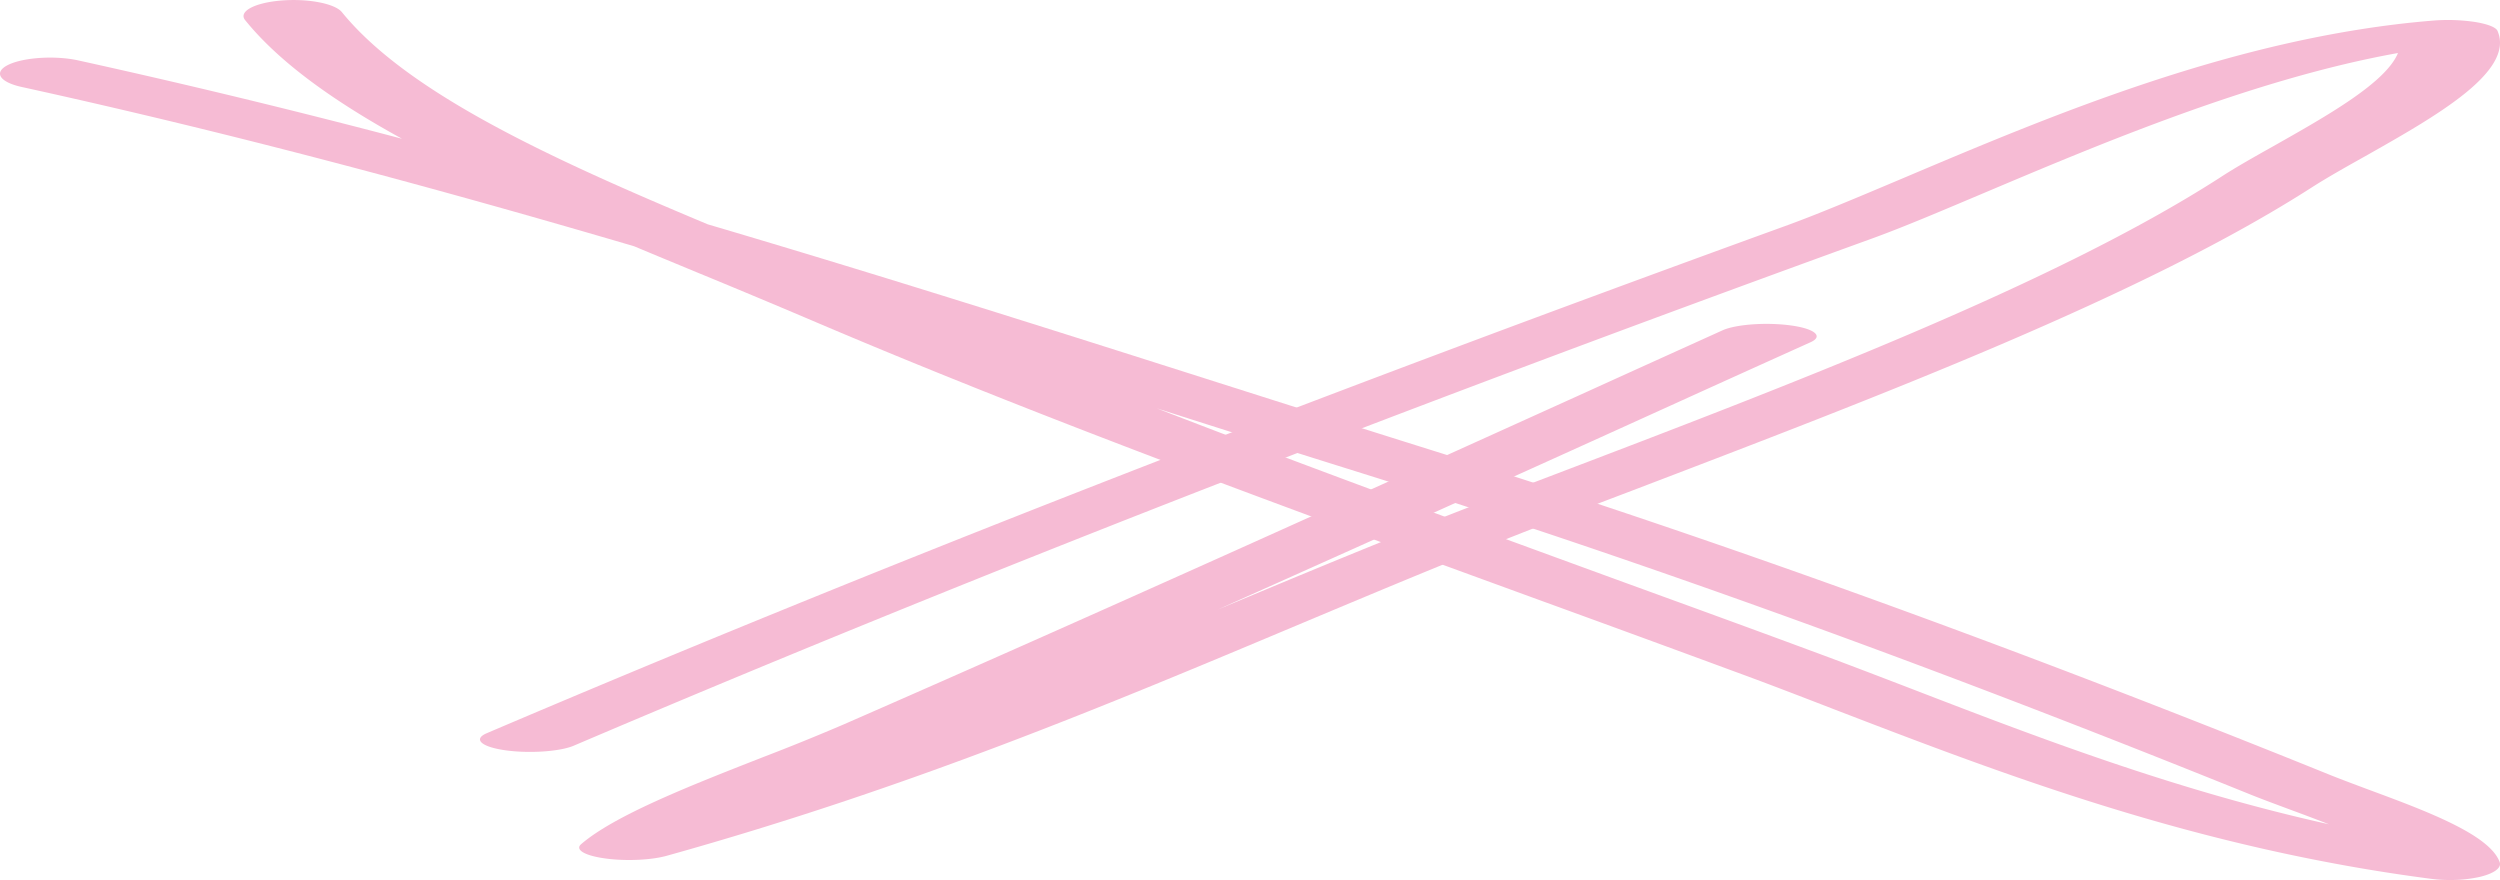
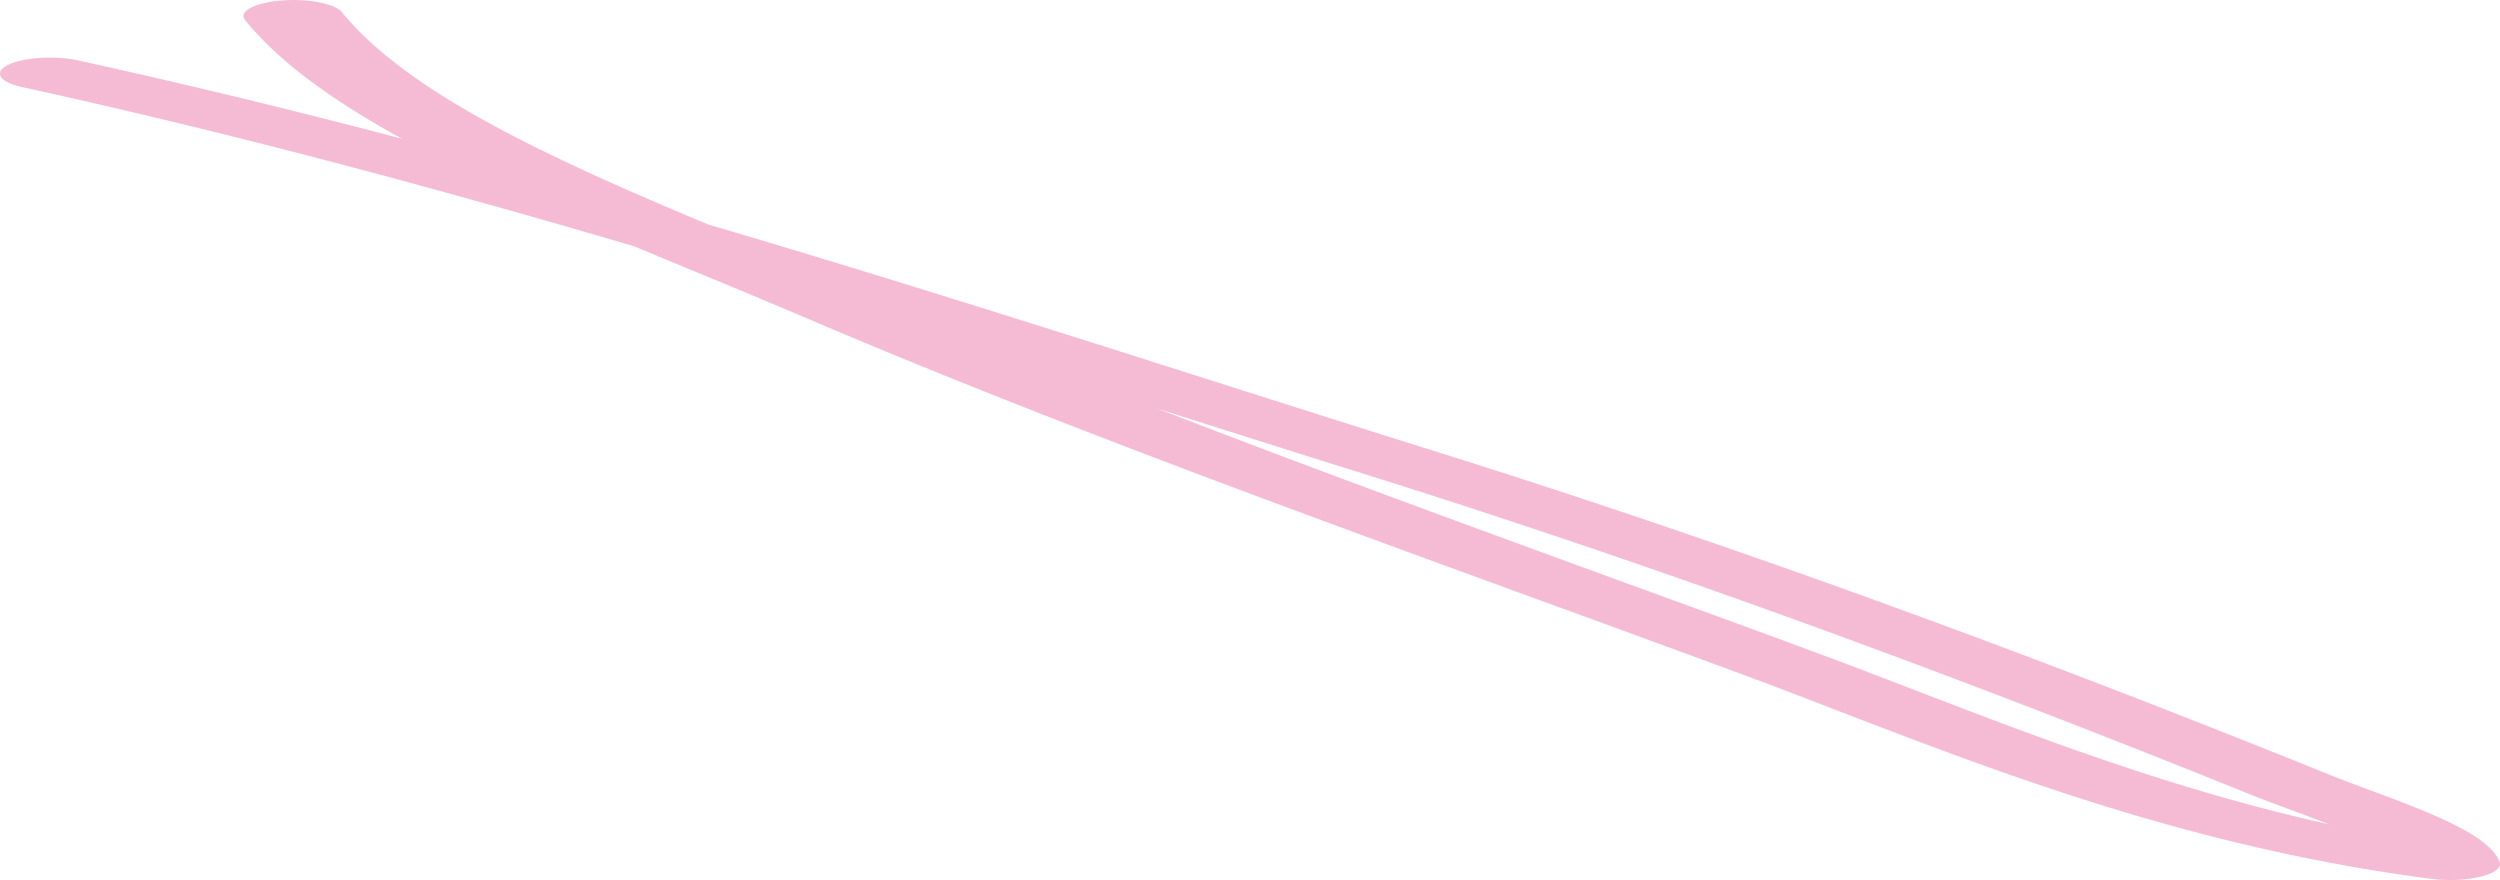
<svg xmlns="http://www.w3.org/2000/svg" width="125" height="44" viewBox="0 0 125 44" version="1.1">
  <g id="UI-design" stroke="none" stroke-width="1" fill="none" fill-rule="evenodd">
    <g id="Homepage" transform="translate(-475 -386)" fill="#F6BBD4">
      <g id="Group-2" transform="translate(205 278)">
        <g id="Group-3-Copy" transform="translate(270 108)">
-           <path d="M31.457 43c-.406 0-.824-.025-1.205-.079-1.026-.14-1.52-.44-1.191-.716 1.673-1.439 5.425-2.912 9.05-4.332a112.824 112.824 0 004.082-1.656c12.588-5.504 25.061-11.153 37.13-16.617 2.256-1.027 4.537-2.057 6.806-3.085.672-.301 2.193-.408 3.398-.245 1.217.163 1.66.544 1.001.842a2432.14 2432.14 0 00-6.82 3.085 4014.253 4014.253 0 01-22.83 10.286c4.272-1.784 8.67-3.625 13.12-5.334 1.065-.409 2.142-.817 3.22-1.229 12.524-4.769 25.454-9.698 33.732-15.008.76-.502 1.71-1.037 2.712-1.599 2.662-1.505 5.629-3.173 6.237-4.662-7.187 1.282-15.021 4.6-20.472 6.902-2.27.958-4.209 1.788-5.882 2.394-24.567 8.91-45.774 17.198-64.865 25.341-.697.293-2.243.396-3.435.223-1.191-.172-1.597-.553-.913-.848 19.154-8.168 40.438-16.478 65.08-25.417 1.56-.571 3.474-1.379 5.705-2.321 7.454-3.155 16.733-7.088 26.493-7.892a9.27 9.27 0 012.143.066c.633.103 1.064.27 1.128.458.862 2.033-3.119 4.273-6.617 6.252-.989.553-1.914 1.075-2.65 1.546-8.455 5.432-21.55 10.418-34.187 15.244-1.078.408-2.143.817-3.22 1.225-4.513 1.731-8.798 3.528-13.336 5.432C55.34 35.262 45.477 39.4 33.333 42.79c-.495.138-1.18.21-1.876.21" id="Fill-279" />
          <path d="M57.835 20.416c7.55 2.925 15.352 5.773 22.99 8.563 3.25 1.183 6.512 2.366 9.737 3.562 1.631.6 3.275 1.232 5.008 1.897 6.247 2.407 13.138 5.058 20.878 6.776a98.654 98.654 0 00-1.77-.67c-.734-.273-1.442-.534-2.087-.79C96.657 33.311 82.127 28.06 68.154 23.68a1678.455 1678.455 0 01-10.319-3.264zM122.492 44a7.01 7.01 0 01-.923-.057c-11.81-1.534-21.384-5.218-29.831-8.465-1.72-.665-3.338-1.29-4.932-1.873a2185.34 2185.34 0 00-9.724-3.561c-12.38-4.516-25.178-9.183-36.698-14.111a529.41 529.41 0 00-5.526-2.31c-1.05-.436-2.1-.868-3.149-1.309C21.833 9.41 11.68 6.672 1.094 4.351-.044 4.102-.347 3.601.437 3.23c.771-.363 2.326-.46 3.464-.212a406.118 406.118 0 0116.2 3.92c-3.339-1.835-6.108-3.785-7.84-5.927-.355-.428.442-.869 1.782-.983 1.34-.114 2.694.147 3.048.575C20.366 4.63 27.46 7.9 35.389 11.217c8.713 2.57 17.173 5.258 25.506 7.91 3.541 1.126 7.196 2.289 10.736 3.398 14.126 4.427 28.807 9.726 44.867 16.22.582.233 1.24.478 1.948.743 2.832 1.048 6.044 2.24 6.537 3.619.102.281-.265.558-.96.73a6.65 6.65 0 01-1.53.163z" id="Fill-280" />
        </g>
      </g>
    </g>
  </g>
</svg>